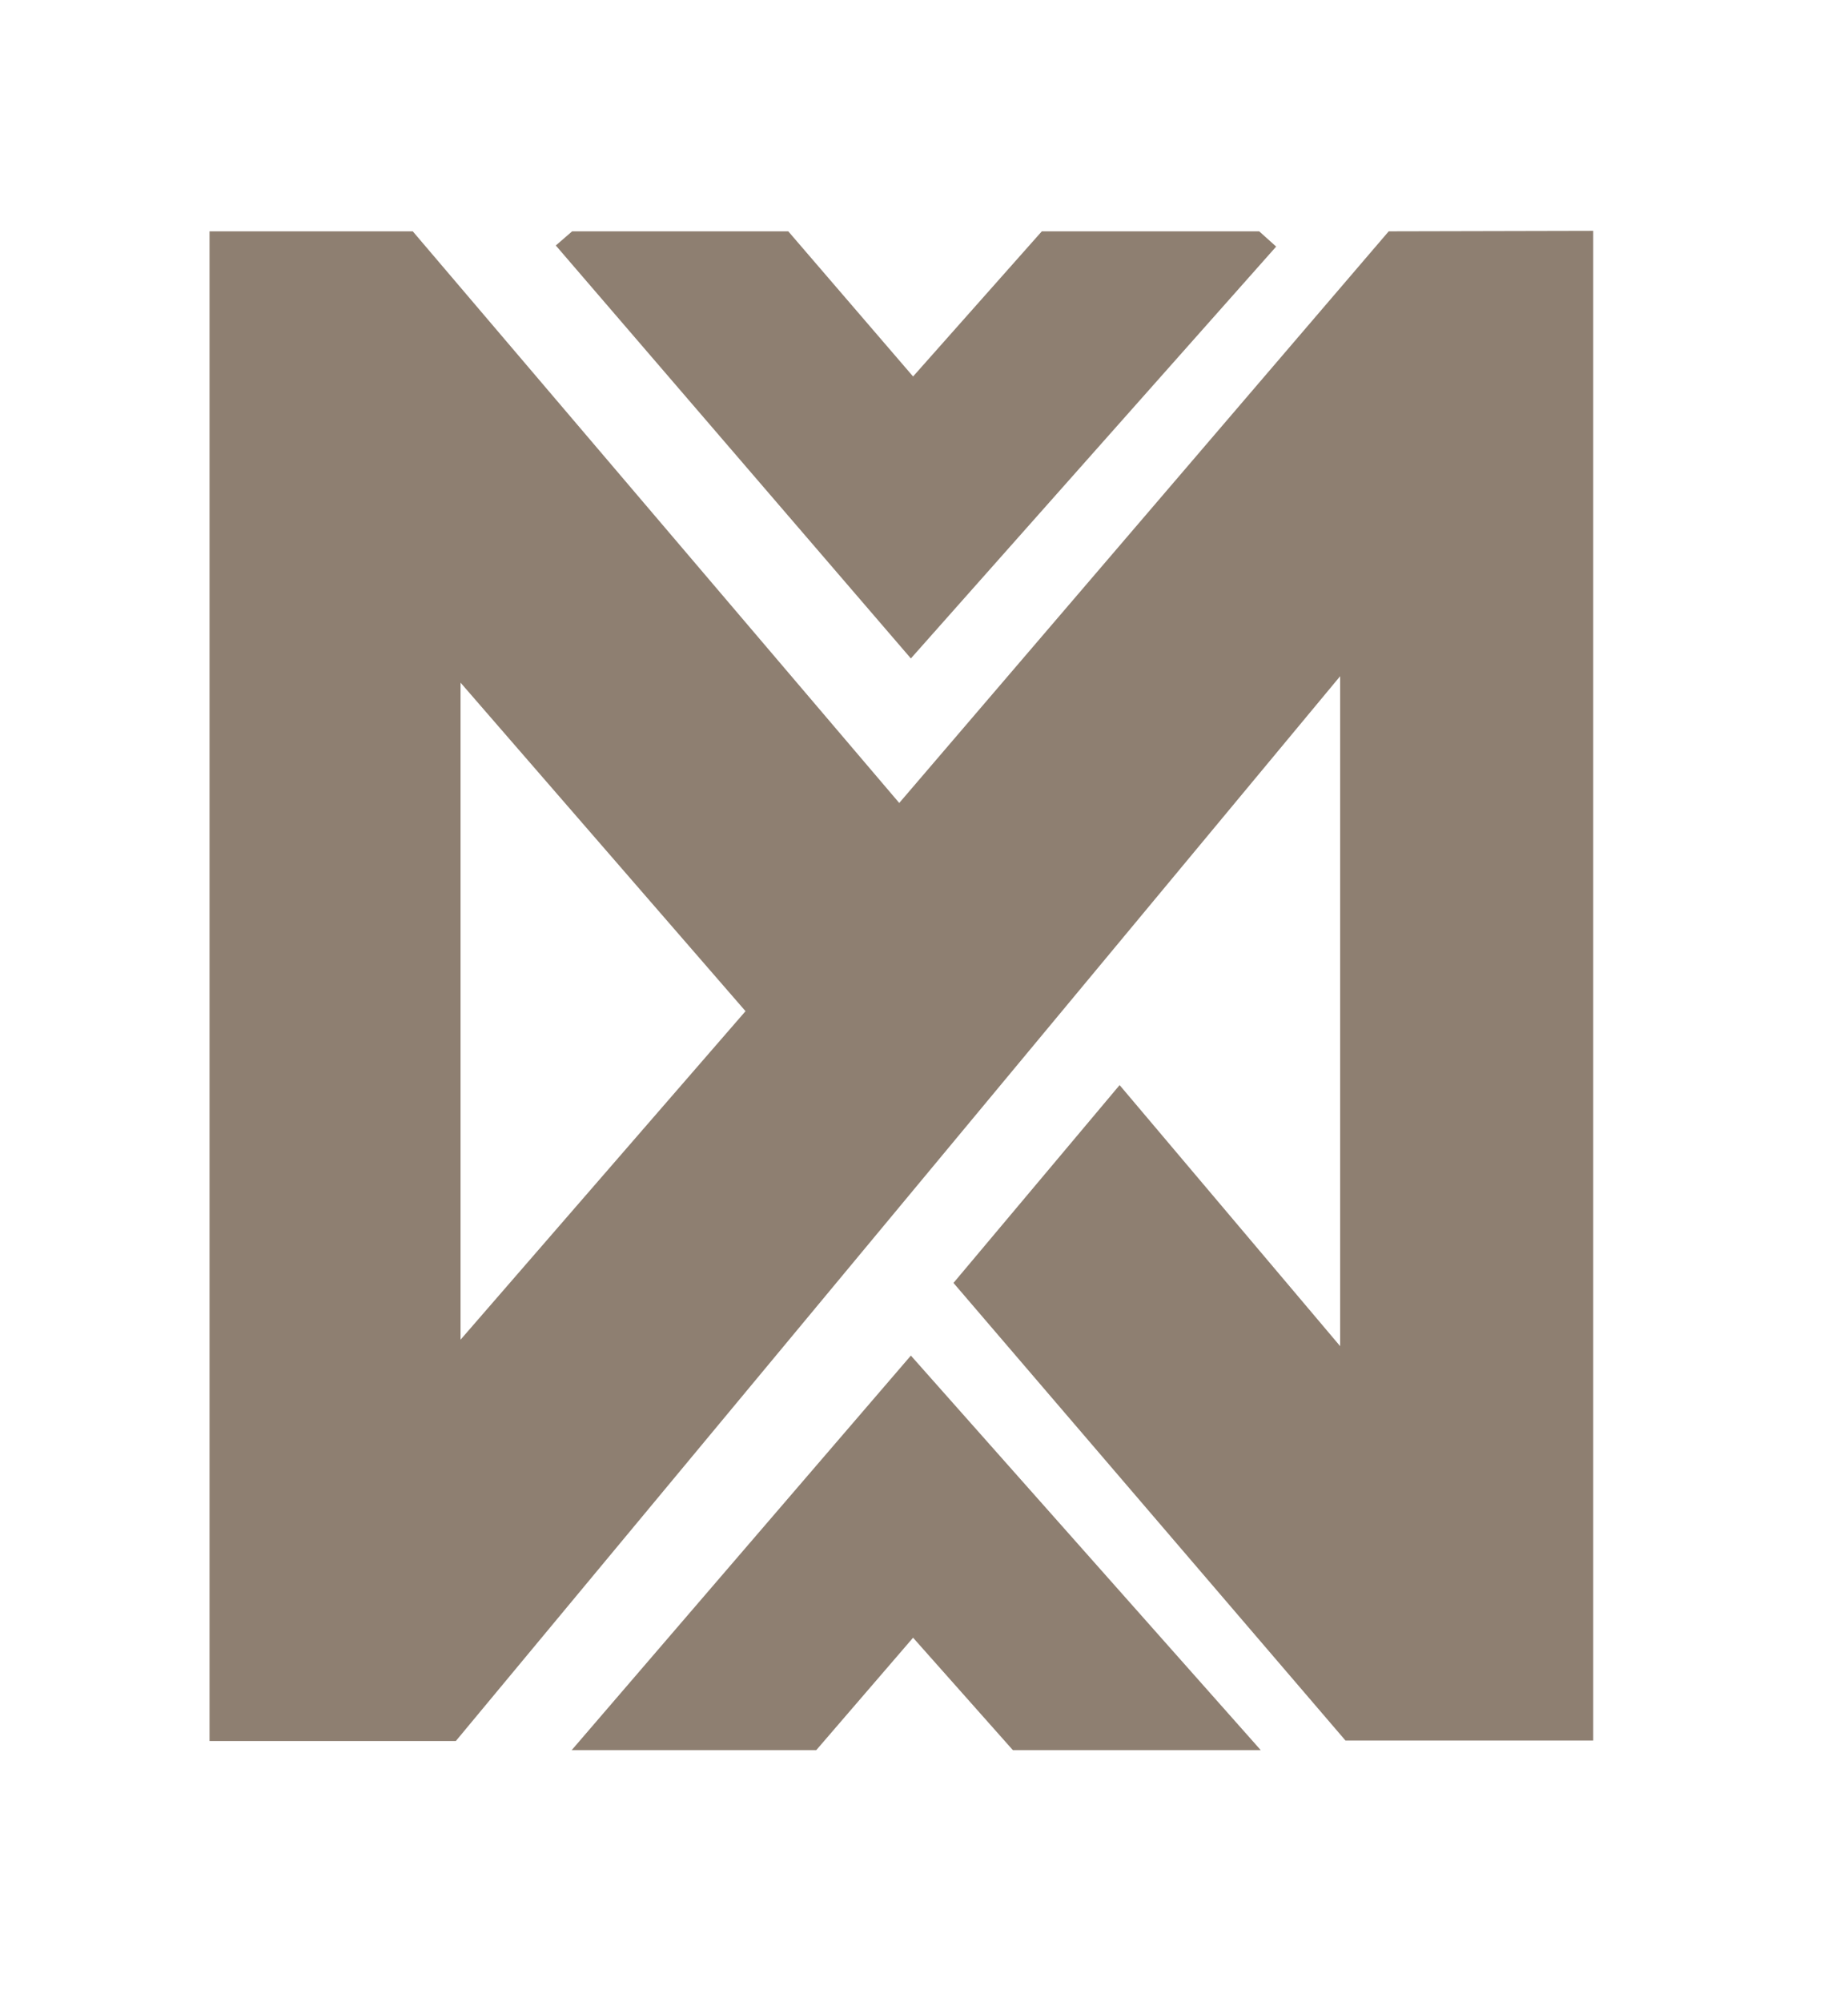
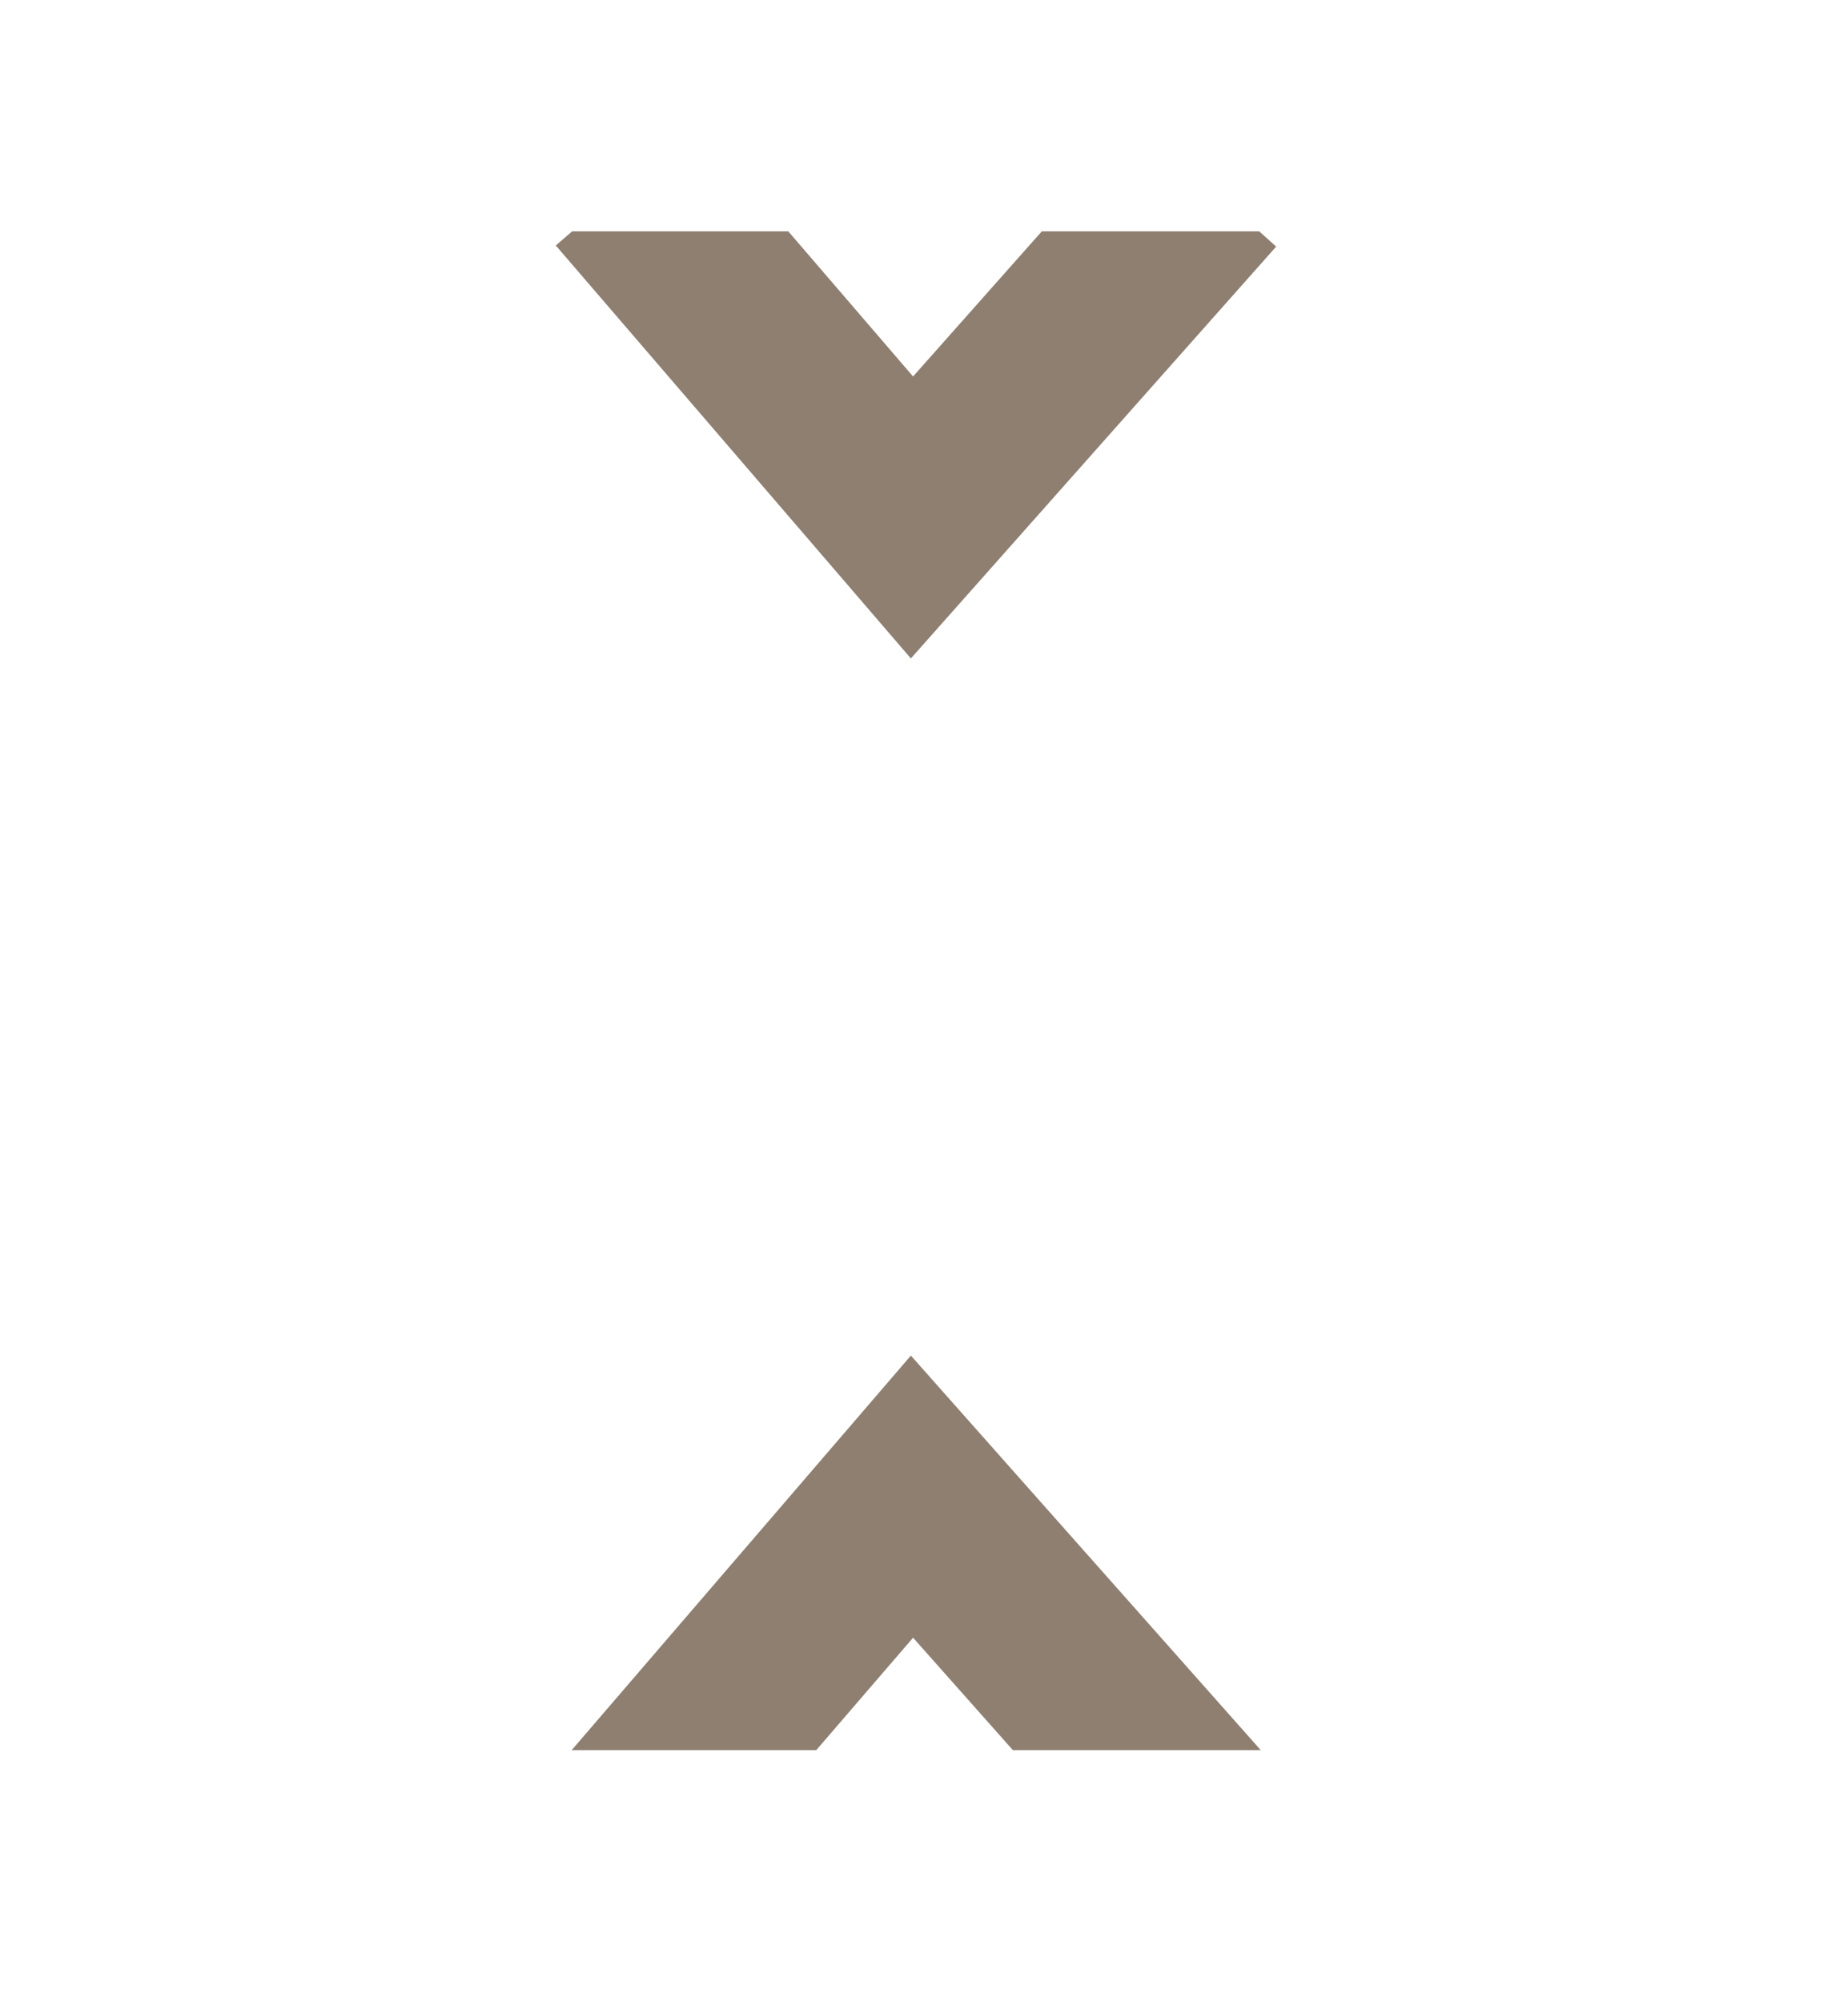
<svg xmlns="http://www.w3.org/2000/svg" id="b49a8c4b-c64d-463e-9b47-8c414848cce1" data-name="Ebene 1" viewBox="0 0 117.57 127.32">
  <defs>
    <style>.a0684c6d-5226-4a70-a30a-03154a10307d{fill:#8e7f71;}</style>
  </defs>
  <polygon class="a0684c6d-5226-4a70-a30a-03154a10307d" points="36.37 111.29 51.93 111.29 58.09 104.14 64.44 111.29 80.21 111.29 57.95 86.2 36.37 111.29" />
  <polygon class="a0684c6d-5226-4a70-a30a-03154a10307d" points="66.28 14.71 58.09 23.94 50.15 14.71 36.4 14.71 35.36 15.61 57.95 41.87 81.19 15.68 80.11 14.71 66.28 14.71" />
-   <path class="a0684c6d-5226-4a70-a30a-03154a10307d" d="M29.3,43.41,47.43,64.3,29.3,85.19Zm59.05-28.7L57.21,51.06,26.26,14.71H13.33v96H29L85.26,43V85.6L71.23,69,60.66,81.58l24.94,29.1h15.76v-96Z" />
</svg>